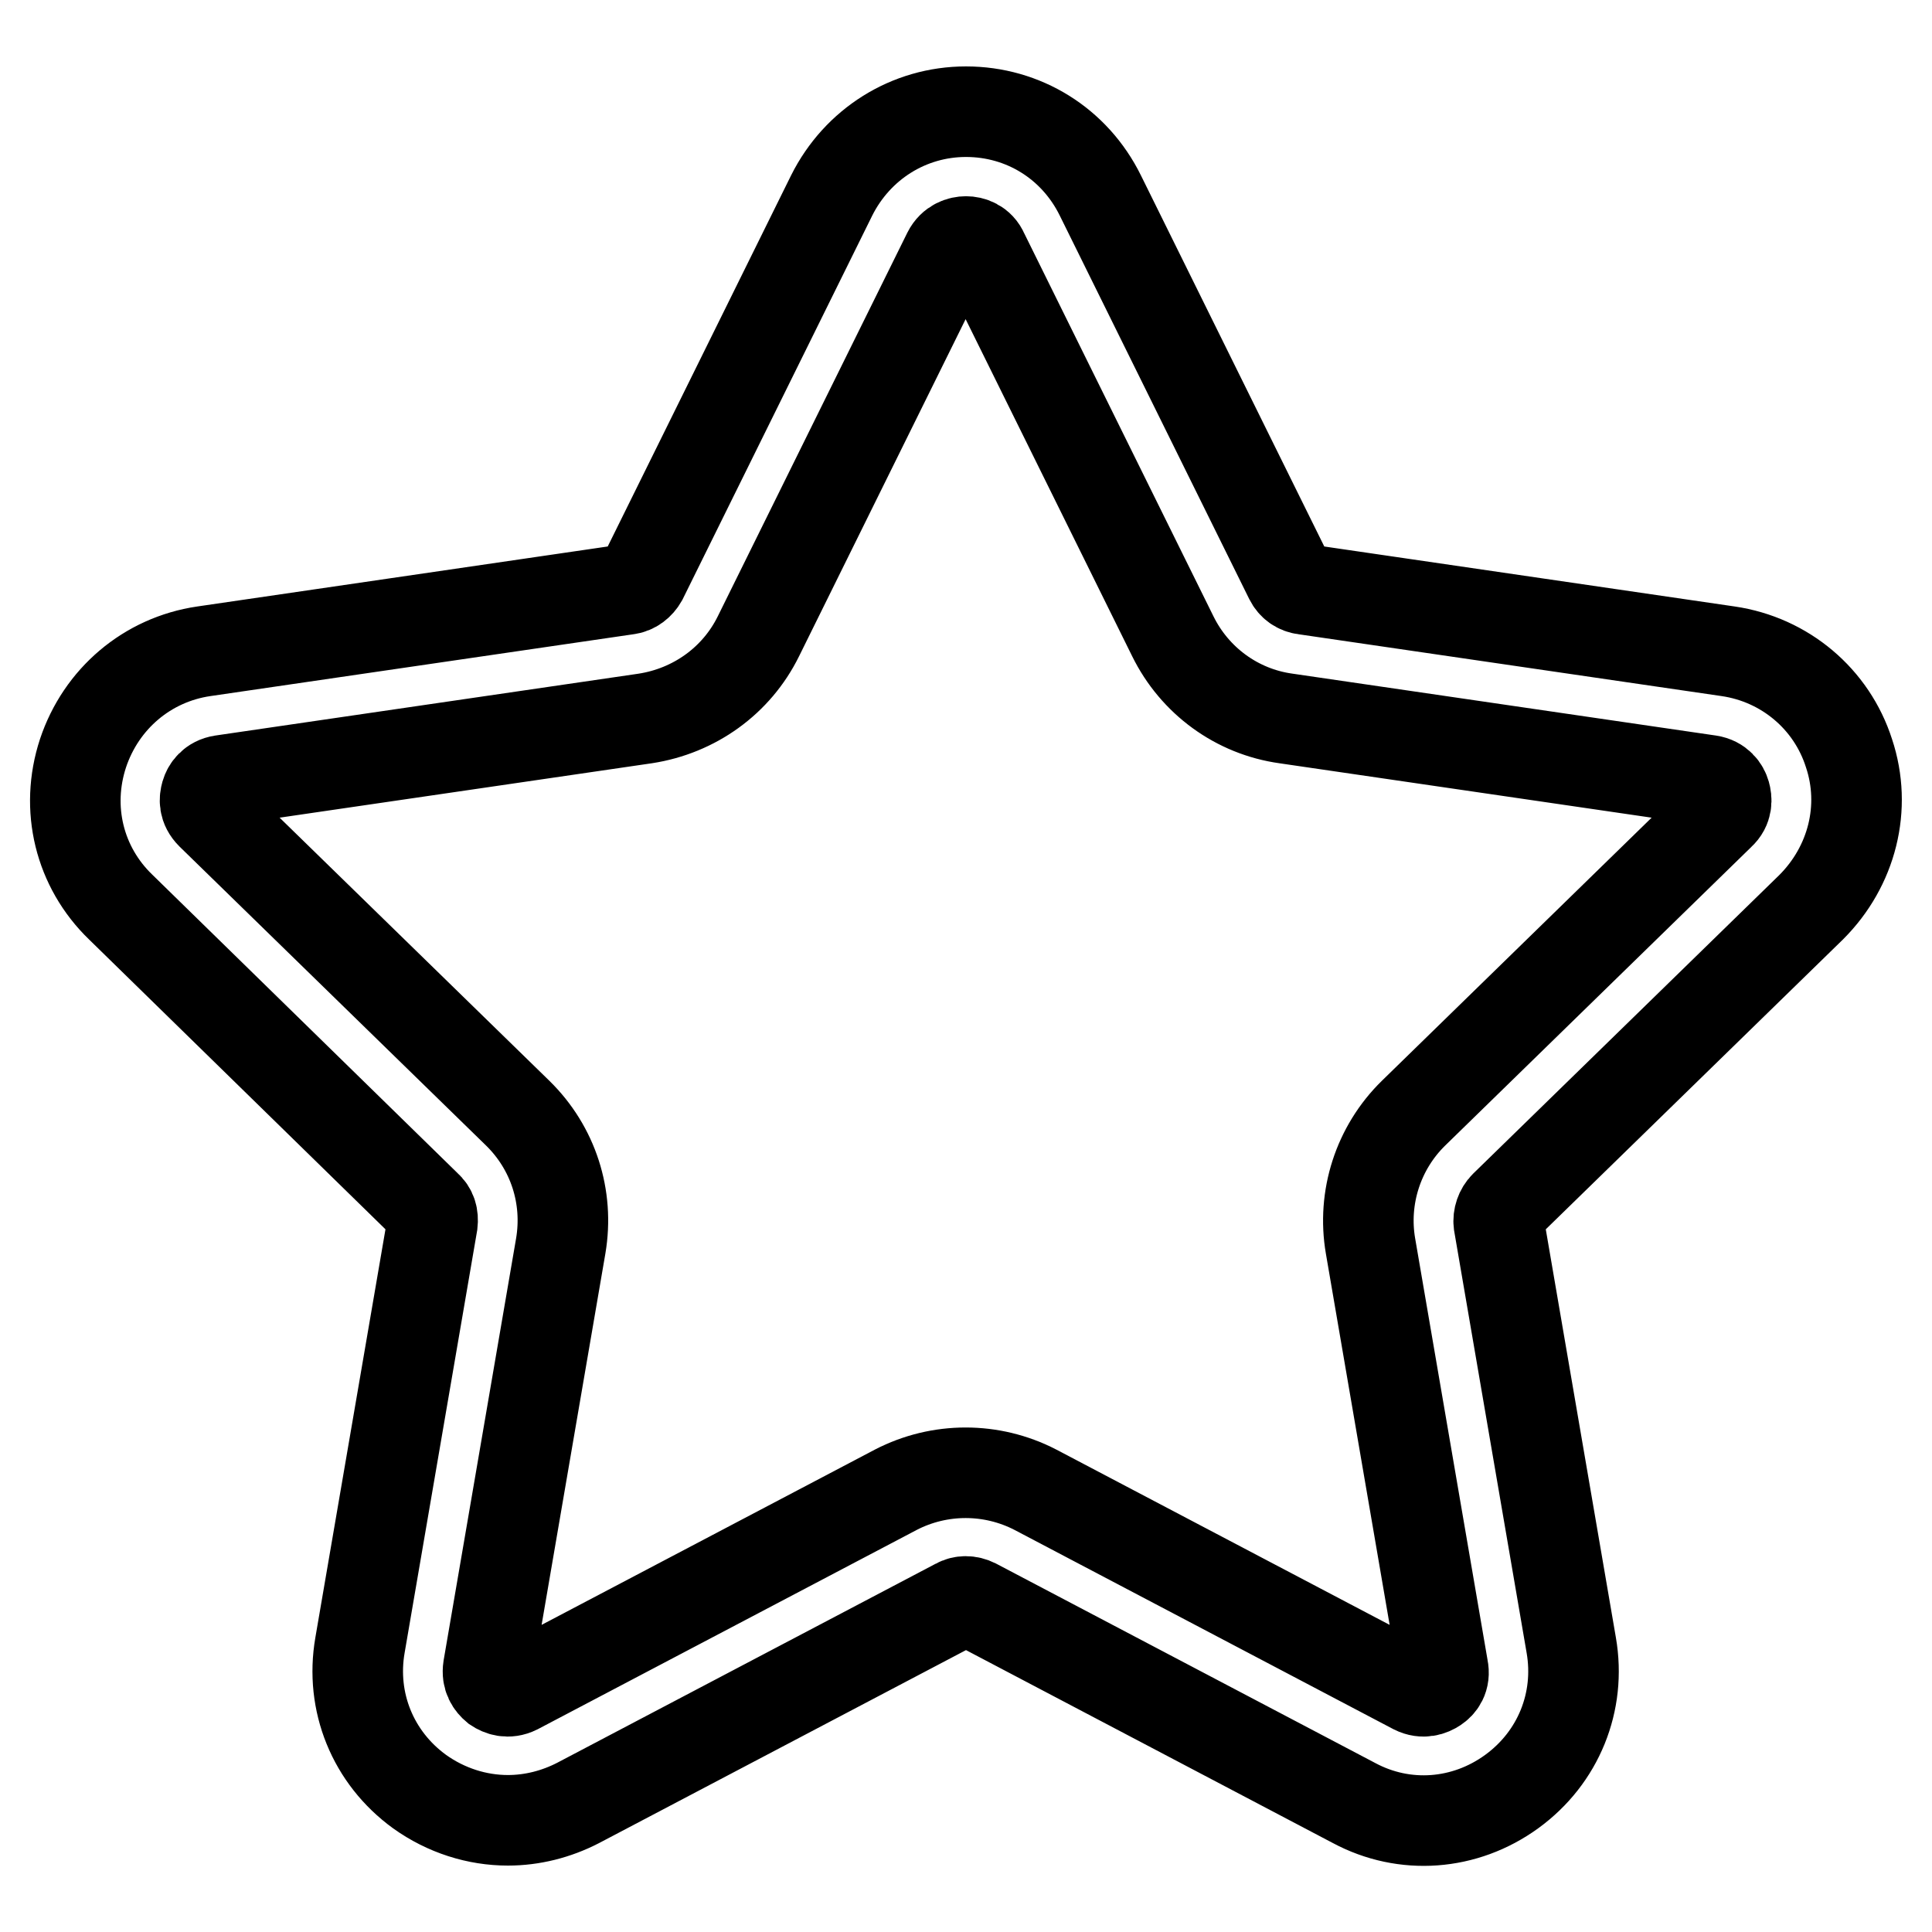
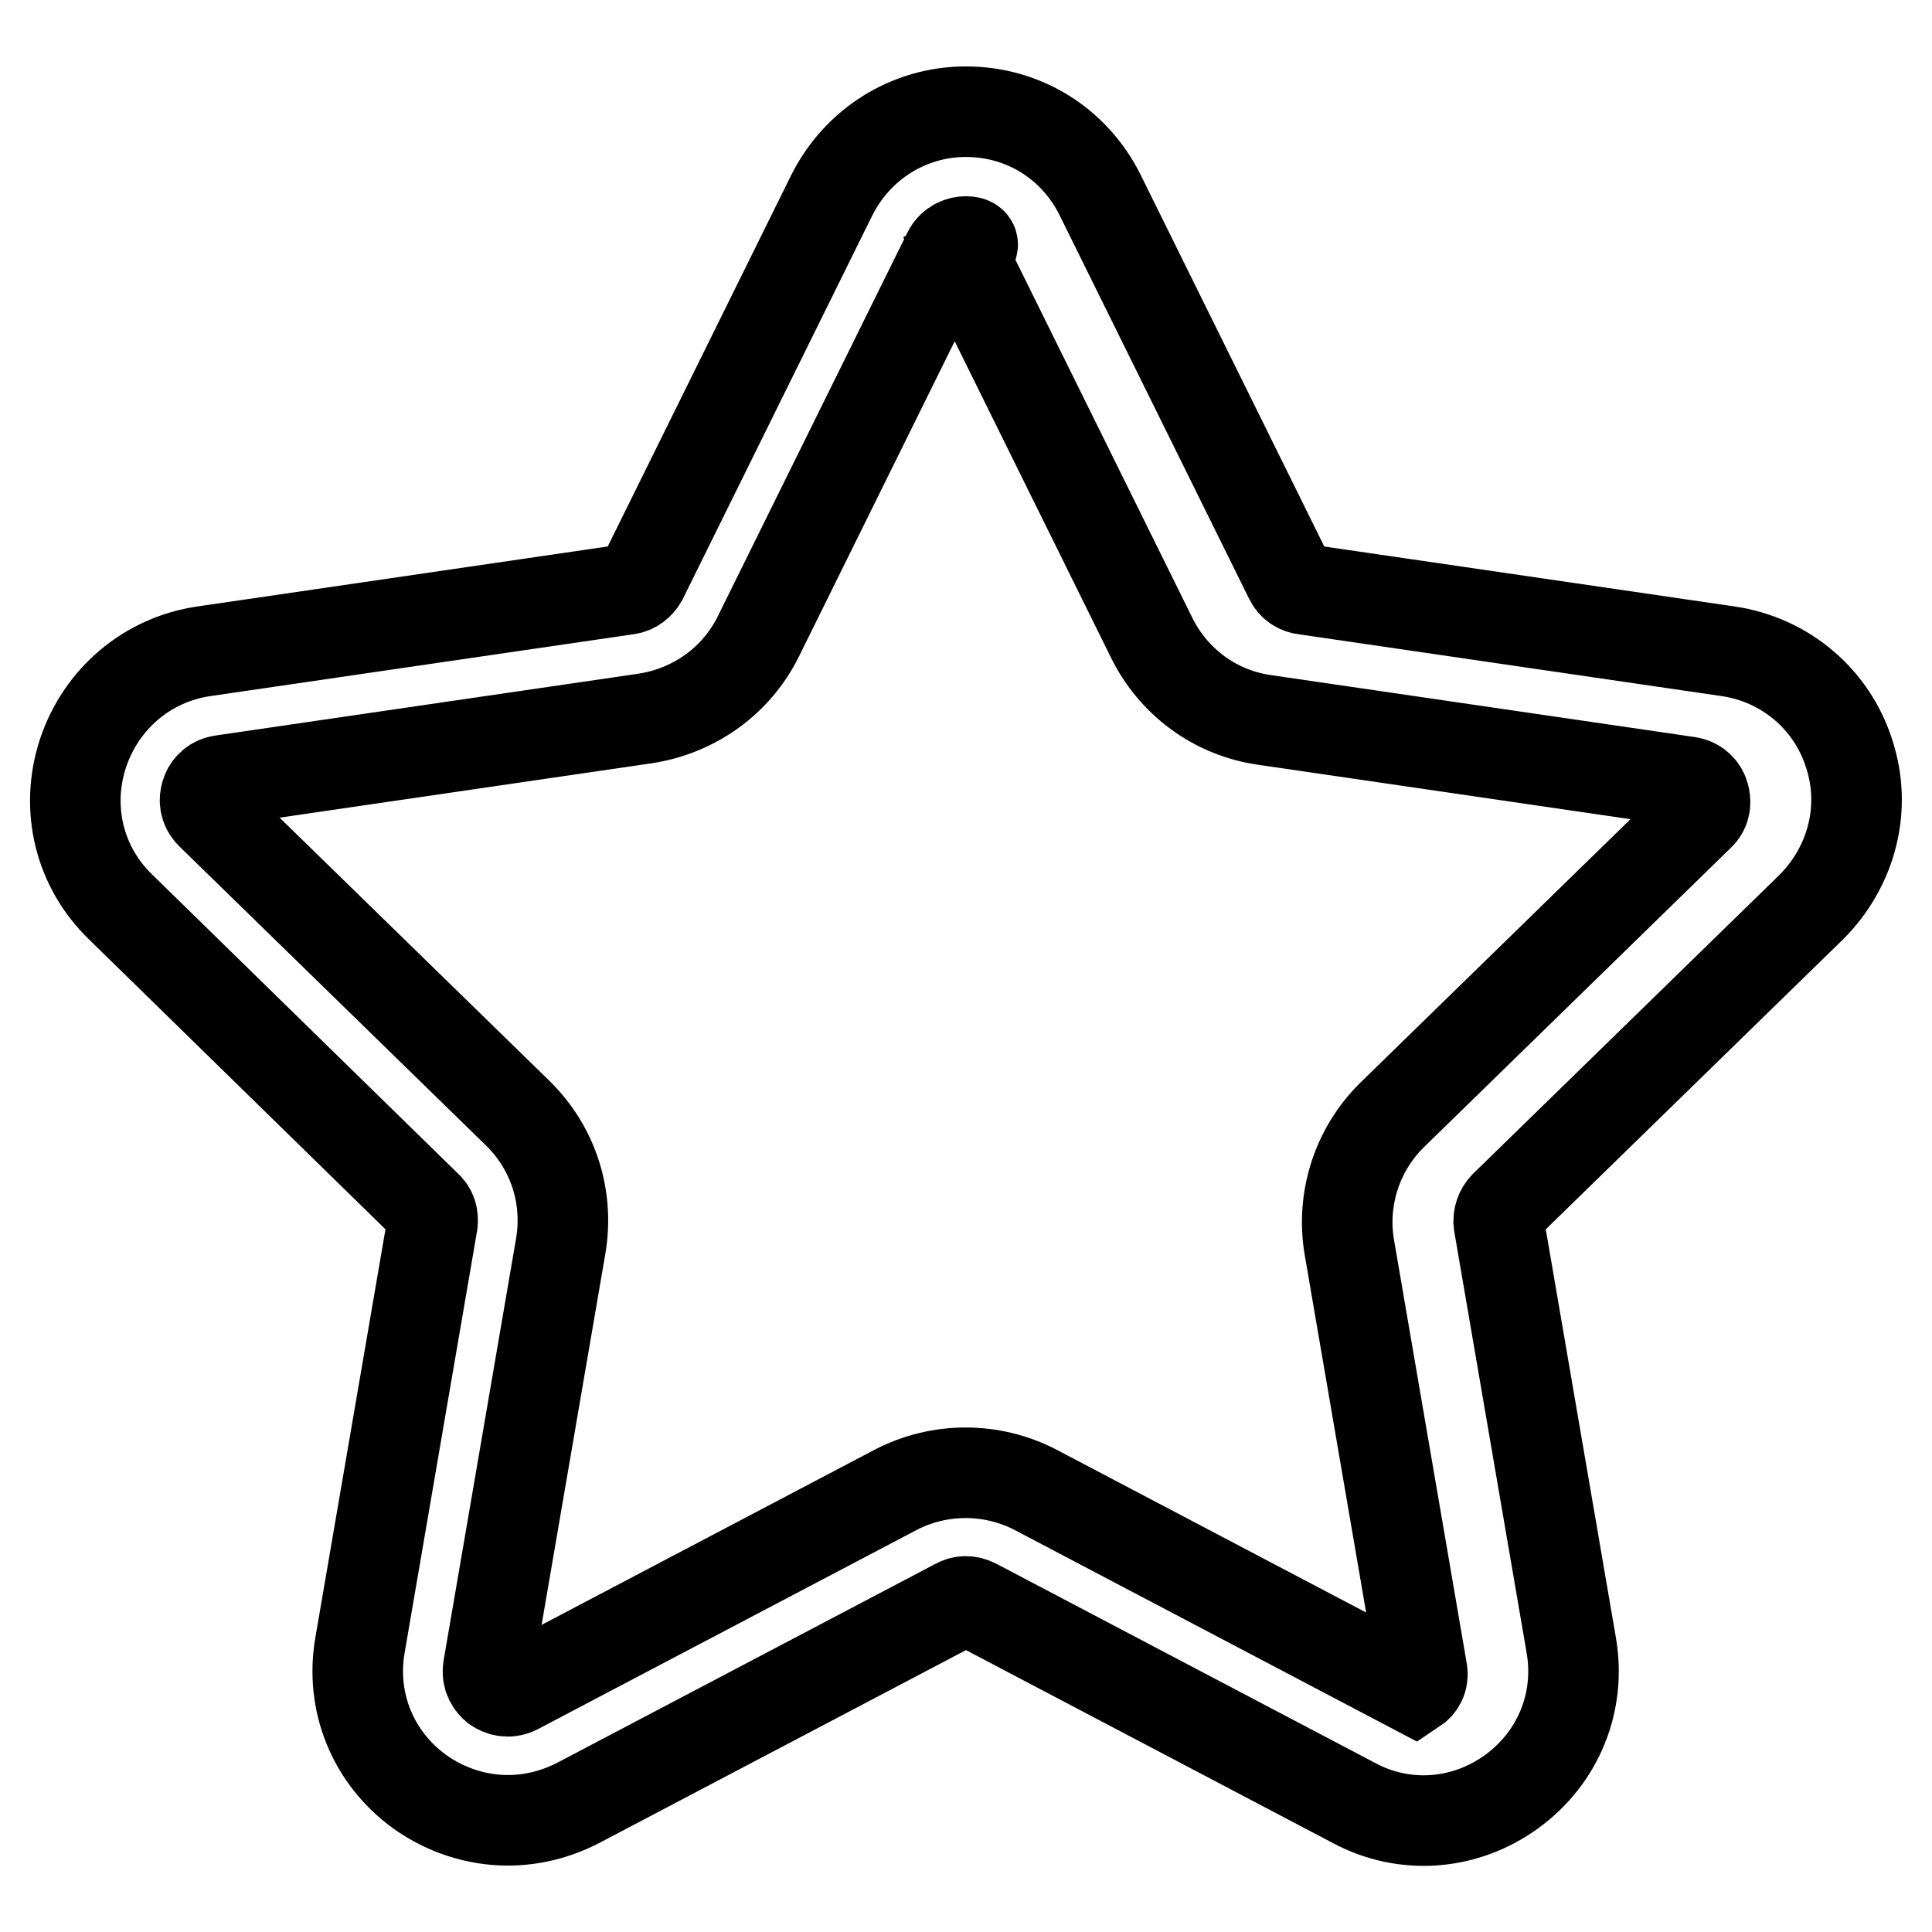
<svg xmlns="http://www.w3.org/2000/svg" version="1.1" x="0px" y="0px" viewBox="0 0 256 256" enable-background="new 0 0 256 256" xml:space="preserve">
  <g>
-     <path stroke-width="12" fill-opacity="0" stroke="#000000" d="M67.3,241.2c-4.1,0-8.2-1.3-11.7-3.8c-6.2-4.5-9.2-11.9-7.9-19.4l9.6-55.9c0.1-0.9-0.1-1.7-0.8-2.3 L16,120.2c-5.5-5.3-7.4-13.1-5-20.4c2.4-7.2,8.5-12.4,16-13.5l56.1-8.2c0.9-0.1,1.6-0.7,2-1.4l25.1-50.8 c3.4-6.8,10.2-11.1,17.8-11.1c7.6,0,14.4,4.2,17.8,11.1l25.1,50.8c0.4,0.8,1.1,1.3,2,1.4l56.1,8.2c7.5,1.1,13.7,6.3,16,13.5 c2.4,7.2,0.4,15-5,20.4l-40.6,39.6c-0.6,0.6-0.9,1.5-0.8,2.3l9.6,55.9c1.3,7.5-1.7,14.9-7.9,19.4c-6.2,4.5-14.2,5.1-20.9,1.5 l-50.2-26.4c-0.8-0.4-1.7-0.4-2.4,0l-50.2,26.4C73.7,240.4,70.5,241.2,67.3,241.2z M128,32c-0.7,0-1.8,0.3-2.4,1.5l-25.1,50.8 c-2.9,5.9-8.5,9.9-15,10.9l-56.1,8.2c-1.3,0.2-1.9,1.1-2.1,1.8c-0.2,0.7-0.3,1.7,0.7,2.7l40.6,39.6c4.7,4.6,6.8,11.1,5.7,17.6 l-9.6,55.9c-0.2,1.3,0.4,2.1,1,2.6c0.6,0.4,1.6,0.8,2.8,0.2l50.2-26.4c5.8-3,12.7-3,18.5,0l50.2,26.4c1.2,0.6,2.2,0.2,2.8-0.2 c0.6-0.4,1.3-1.2,1-2.6l-9.6-55.9c-1.1-6.4,1-13,5.7-17.6l40.6-39.6c1-0.9,0.9-2,0.7-2.7c-0.2-0.7-0.8-1.6-2.1-1.8l-56.1-8.2 c-6.5-0.9-12.1-5-15-10.9l-25.1-50.8C129.8,32.3,128.7,32,128,32z" />
+     <path stroke-width="12" fill-opacity="0" stroke="#000000" d="M67.3,241.2c-4.1,0-8.2-1.3-11.7-3.8c-6.2-4.5-9.2-11.9-7.9-19.4l9.6-55.9c0.1-0.9-0.1-1.7-0.8-2.3 L16,120.2c-5.5-5.3-7.4-13.1-5-20.4c2.4-7.2,8.5-12.4,16-13.5l56.1-8.2c0.9-0.1,1.6-0.7,2-1.4l25.1-50.8 c3.4-6.8,10.2-11.1,17.8-11.1c7.6,0,14.4,4.2,17.8,11.1l25.1,50.8c0.4,0.8,1.1,1.3,2,1.4l56.1,8.2c7.5,1.1,13.7,6.3,16,13.5 c2.4,7.2,0.4,15-5,20.4l-40.6,39.6c-0.6,0.6-0.9,1.5-0.8,2.3l9.6,55.9c1.3,7.5-1.7,14.9-7.9,19.4c-6.2,4.5-14.2,5.1-20.9,1.5 l-50.2-26.4c-0.8-0.4-1.7-0.4-2.4,0l-50.2,26.4C73.7,240.4,70.5,241.2,67.3,241.2z M128,32c-0.7,0-1.8,0.3-2.4,1.5l-25.1,50.8 c-2.9,5.9-8.5,9.9-15,10.9l-56.1,8.2c-1.3,0.2-1.9,1.1-2.1,1.8c-0.2,0.7-0.3,1.7,0.7,2.7l40.6,39.6c4.7,4.6,6.8,11.1,5.7,17.6 l-9.6,55.9c-0.2,1.3,0.4,2.1,1,2.6c0.6,0.4,1.6,0.8,2.8,0.2l50.2-26.4c5.8-3,12.7-3,18.5,0l50.2,26.4c0.6-0.4,1.3-1.2,1-2.6l-9.6-55.9c-1.1-6.4,1-13,5.7-17.6l40.6-39.6c1-0.9,0.9-2,0.7-2.7c-0.2-0.7-0.8-1.6-2.1-1.8l-56.1-8.2 c-6.5-0.9-12.1-5-15-10.9l-25.1-50.8C129.8,32.3,128.7,32,128,32z" />
  </g>
</svg>